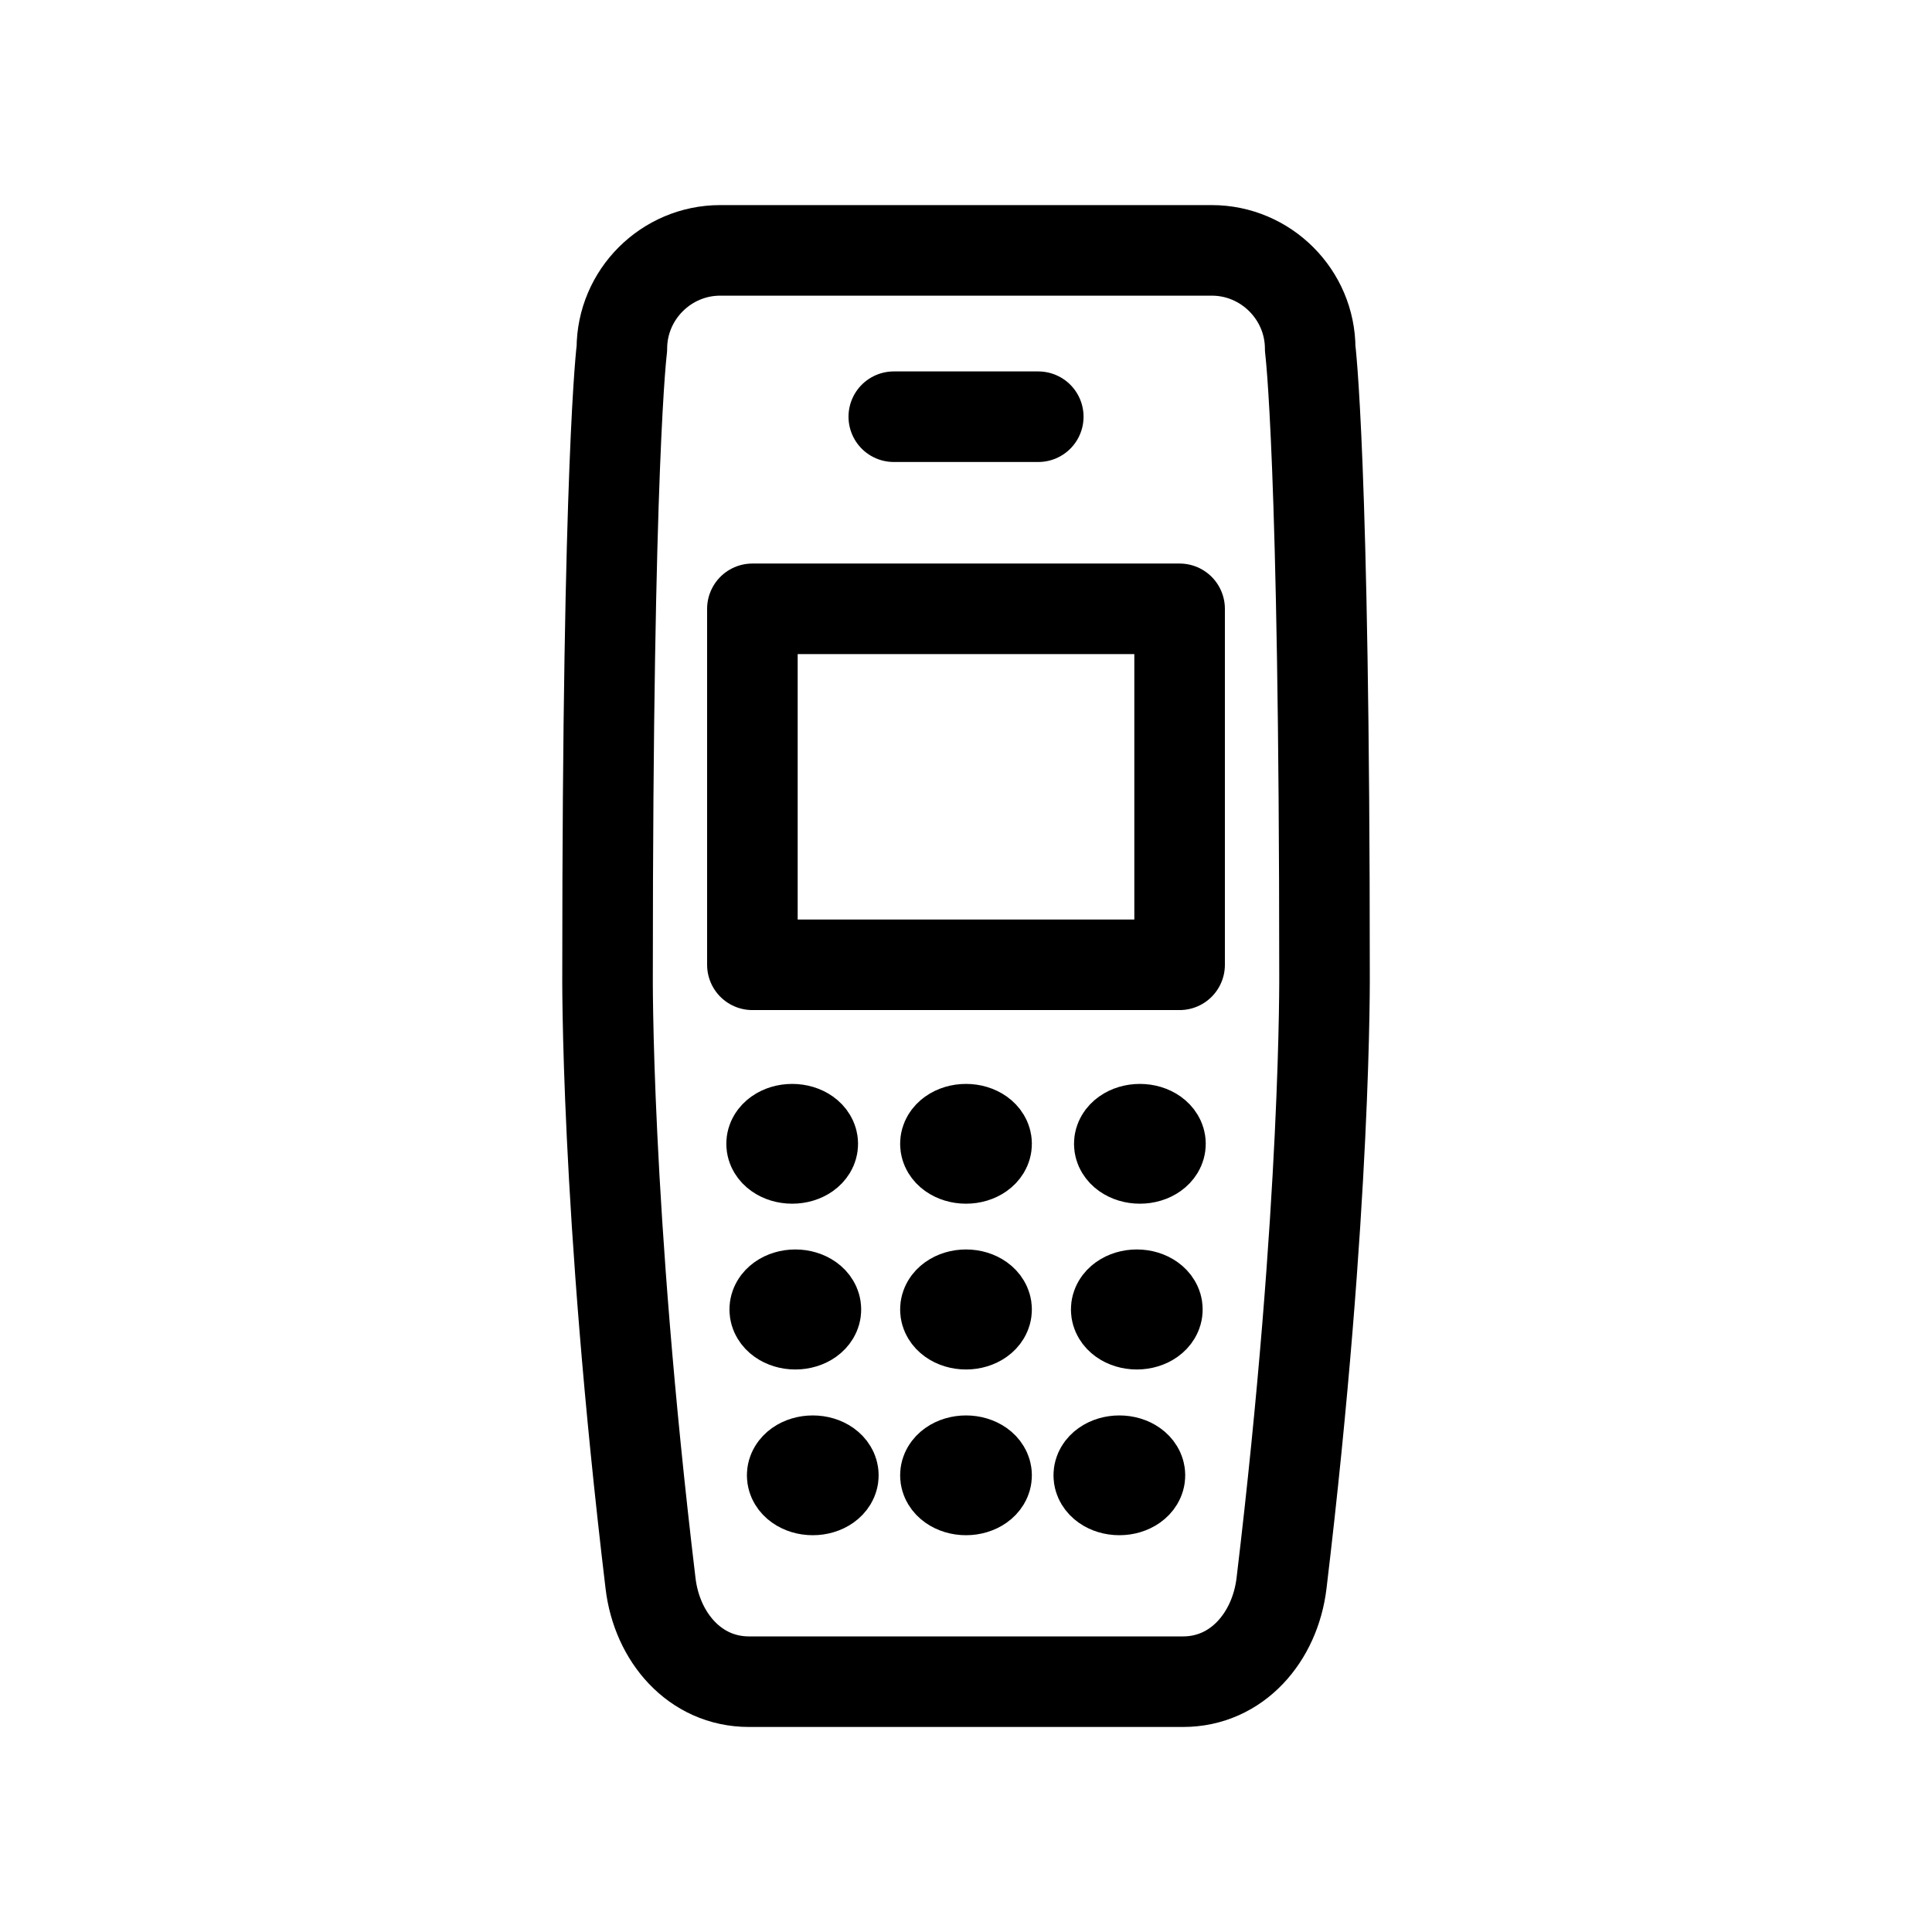
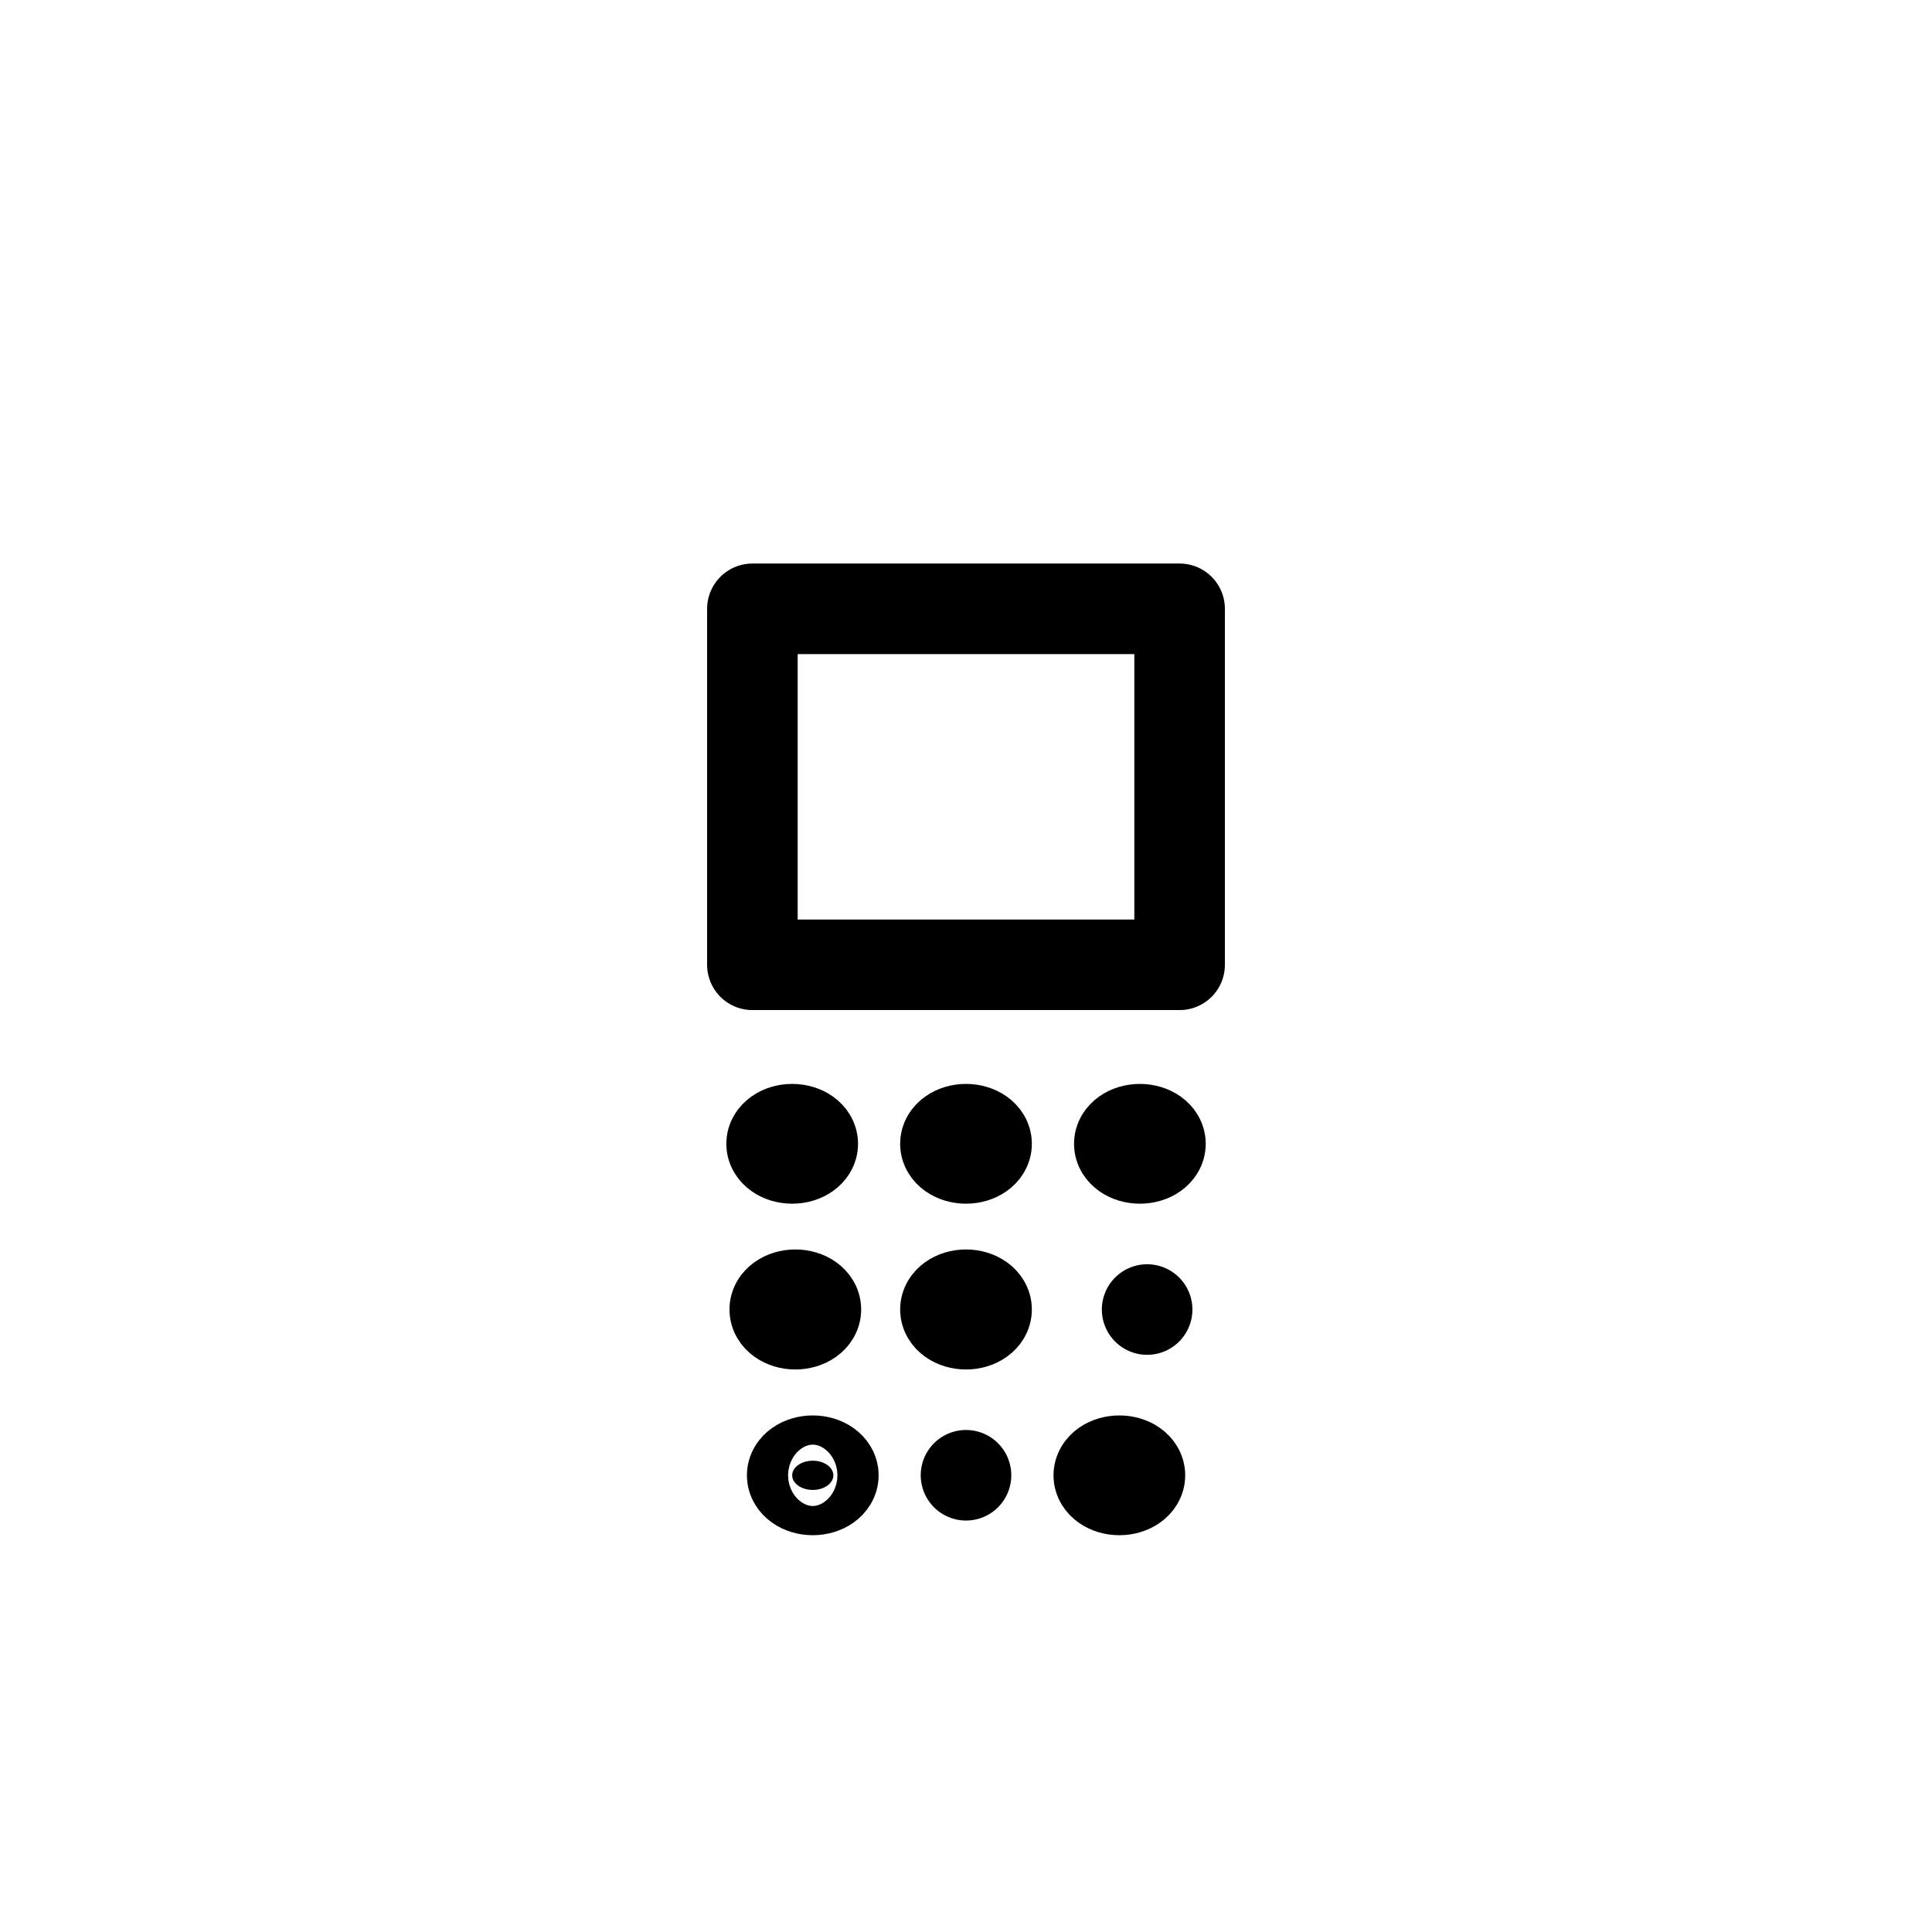
<svg xmlns="http://www.w3.org/2000/svg" version="1.1" id="Layer_1" x="0px" y="0px" width="32px" height="32px" viewBox="0 0 32 32" enable-background="new 0 0 32 32" xml:space="preserve">
  <g>
-     <path fill="none" stroke="#000000" stroke-width="1.5" stroke-linecap="round" stroke-linejoin="round" stroke-miterlimit="10" d="   M19.595,27.854c0.897,0,1.524-0.74,1.631-1.629c0.75-6.264,0.712-10.121,0.712-10.121c0-8.525-0.237-10.328-0.237-10.328   c0-0.896-0.734-1.629-1.63-1.629h-8.142c-0.896,0-1.629,0.732-1.629,1.629c0,0-0.237,1.803-0.237,10.328   c0,0-0.038,3.857,0.712,10.121c0.105,0.889,0.732,1.629,1.63,1.629H19.595z" />
    <rect x="12.462" y="10.084" fill="none" stroke="#000000" stroke-width="1.5" stroke-linecap="round" stroke-linejoin="round" stroke-miterlimit="10" width="7.076" height="5.896" />
    <g>
      <ellipse stroke="#000000" stroke-width="1.5" stroke-linecap="round" stroke-linejoin="round" stroke-miterlimit="10" cx="13.121" cy="18.945" rx="0.341" ry="0.242" />
      <ellipse stroke="#000000" stroke-width="1.5" stroke-linecap="round" stroke-linejoin="round" stroke-miterlimit="10" cx="13.173" cy="21.689" rx="0.341" ry="0.244" />
      <ellipse stroke="#000000" stroke-width="1.5" stroke-linecap="round" stroke-linejoin="round" stroke-miterlimit="10" cx="13.462" cy="24.436" rx="0.341" ry="0.242" />
      <ellipse stroke="#000000" stroke-width="1.5" stroke-linecap="round" stroke-linejoin="round" stroke-miterlimit="10" cx="16" cy="18.945" rx="0.341" ry="0.242" />
      <ellipse stroke="#000000" stroke-width="1.5" stroke-linecap="round" stroke-linejoin="round" stroke-miterlimit="10" cx="16" cy="21.689" rx="0.341" ry="0.244" />
-       <ellipse stroke="#000000" stroke-width="1.5" stroke-linecap="round" stroke-linejoin="round" stroke-miterlimit="10" cx="16" cy="24.436" rx="0.341" ry="0.242" />
      <ellipse stroke="#000000" stroke-width="1.5" stroke-linecap="round" stroke-linejoin="round" stroke-miterlimit="10" cx="18.88" cy="18.945" rx="0.341" ry="0.242" />
-       <ellipse stroke="#000000" stroke-width="1.5" stroke-linecap="round" stroke-linejoin="round" stroke-miterlimit="10" cx="18.829" cy="21.689" rx="0.341" ry="0.244" />
      <ellipse stroke="#000000" stroke-width="1.5" stroke-linecap="round" stroke-linejoin="round" stroke-miterlimit="10" cx="18.54" cy="24.436" rx="0.341" ry="0.242" />
    </g>
-     <line fill="none" stroke="#000000" stroke-width="1.5" stroke-linecap="round" stroke-linejoin="round" stroke-miterlimit="10" x1="14.804" y1="6.902" x2="17.197" y2="6.902" />
    <g>
      <line fill="none" stroke="#000000" stroke-width="1.5" stroke-linecap="round" stroke-linejoin="round" stroke-miterlimit="10" x1="13" y1="18.944" x2="13" y2="18.944" />
      <line fill="none" stroke="#000000" stroke-width="1.5" stroke-linecap="round" stroke-linejoin="round" stroke-miterlimit="10" x1="16" y1="18.944" x2="16" y2="18.944" />
      <line fill="none" stroke="#000000" stroke-width="1.5" stroke-linecap="round" stroke-linejoin="round" stroke-miterlimit="10" x1="19" y1="18.944" x2="19" y2="18.944" />
    </g>
    <g>
      <line fill="none" stroke="#000000" stroke-width="1.5" stroke-linecap="round" stroke-linejoin="round" stroke-miterlimit="10" x1="13" y1="21.69" x2="13" y2="21.69" />
      <line fill="none" stroke="#000000" stroke-width="1.5" stroke-linecap="round" stroke-linejoin="round" stroke-miterlimit="10" x1="16" y1="21.69" x2="16" y2="21.69" />
      <line fill="none" stroke="#000000" stroke-width="1.5" stroke-linecap="round" stroke-linejoin="round" stroke-miterlimit="10" x1="19" y1="21.69" x2="19" y2="21.69" />
    </g>
    <g>
-       <line fill="none" stroke="#000000" stroke-width="1.5" stroke-linecap="round" stroke-linejoin="round" stroke-miterlimit="10" x1="13.375" y1="24.435" x2="13.375" y2="24.435" />
      <line fill="none" stroke="#000000" stroke-width="1.5" stroke-linecap="round" stroke-linejoin="round" stroke-miterlimit="10" x1="16" y1="24.435" x2="16" y2="24.435" />
      <line fill="none" stroke="#000000" stroke-width="1.5" stroke-linecap="round" stroke-linejoin="round" stroke-miterlimit="10" x1="18.625" y1="24.435" x2="18.625" y2="24.435" />
    </g>
  </g>
</svg>